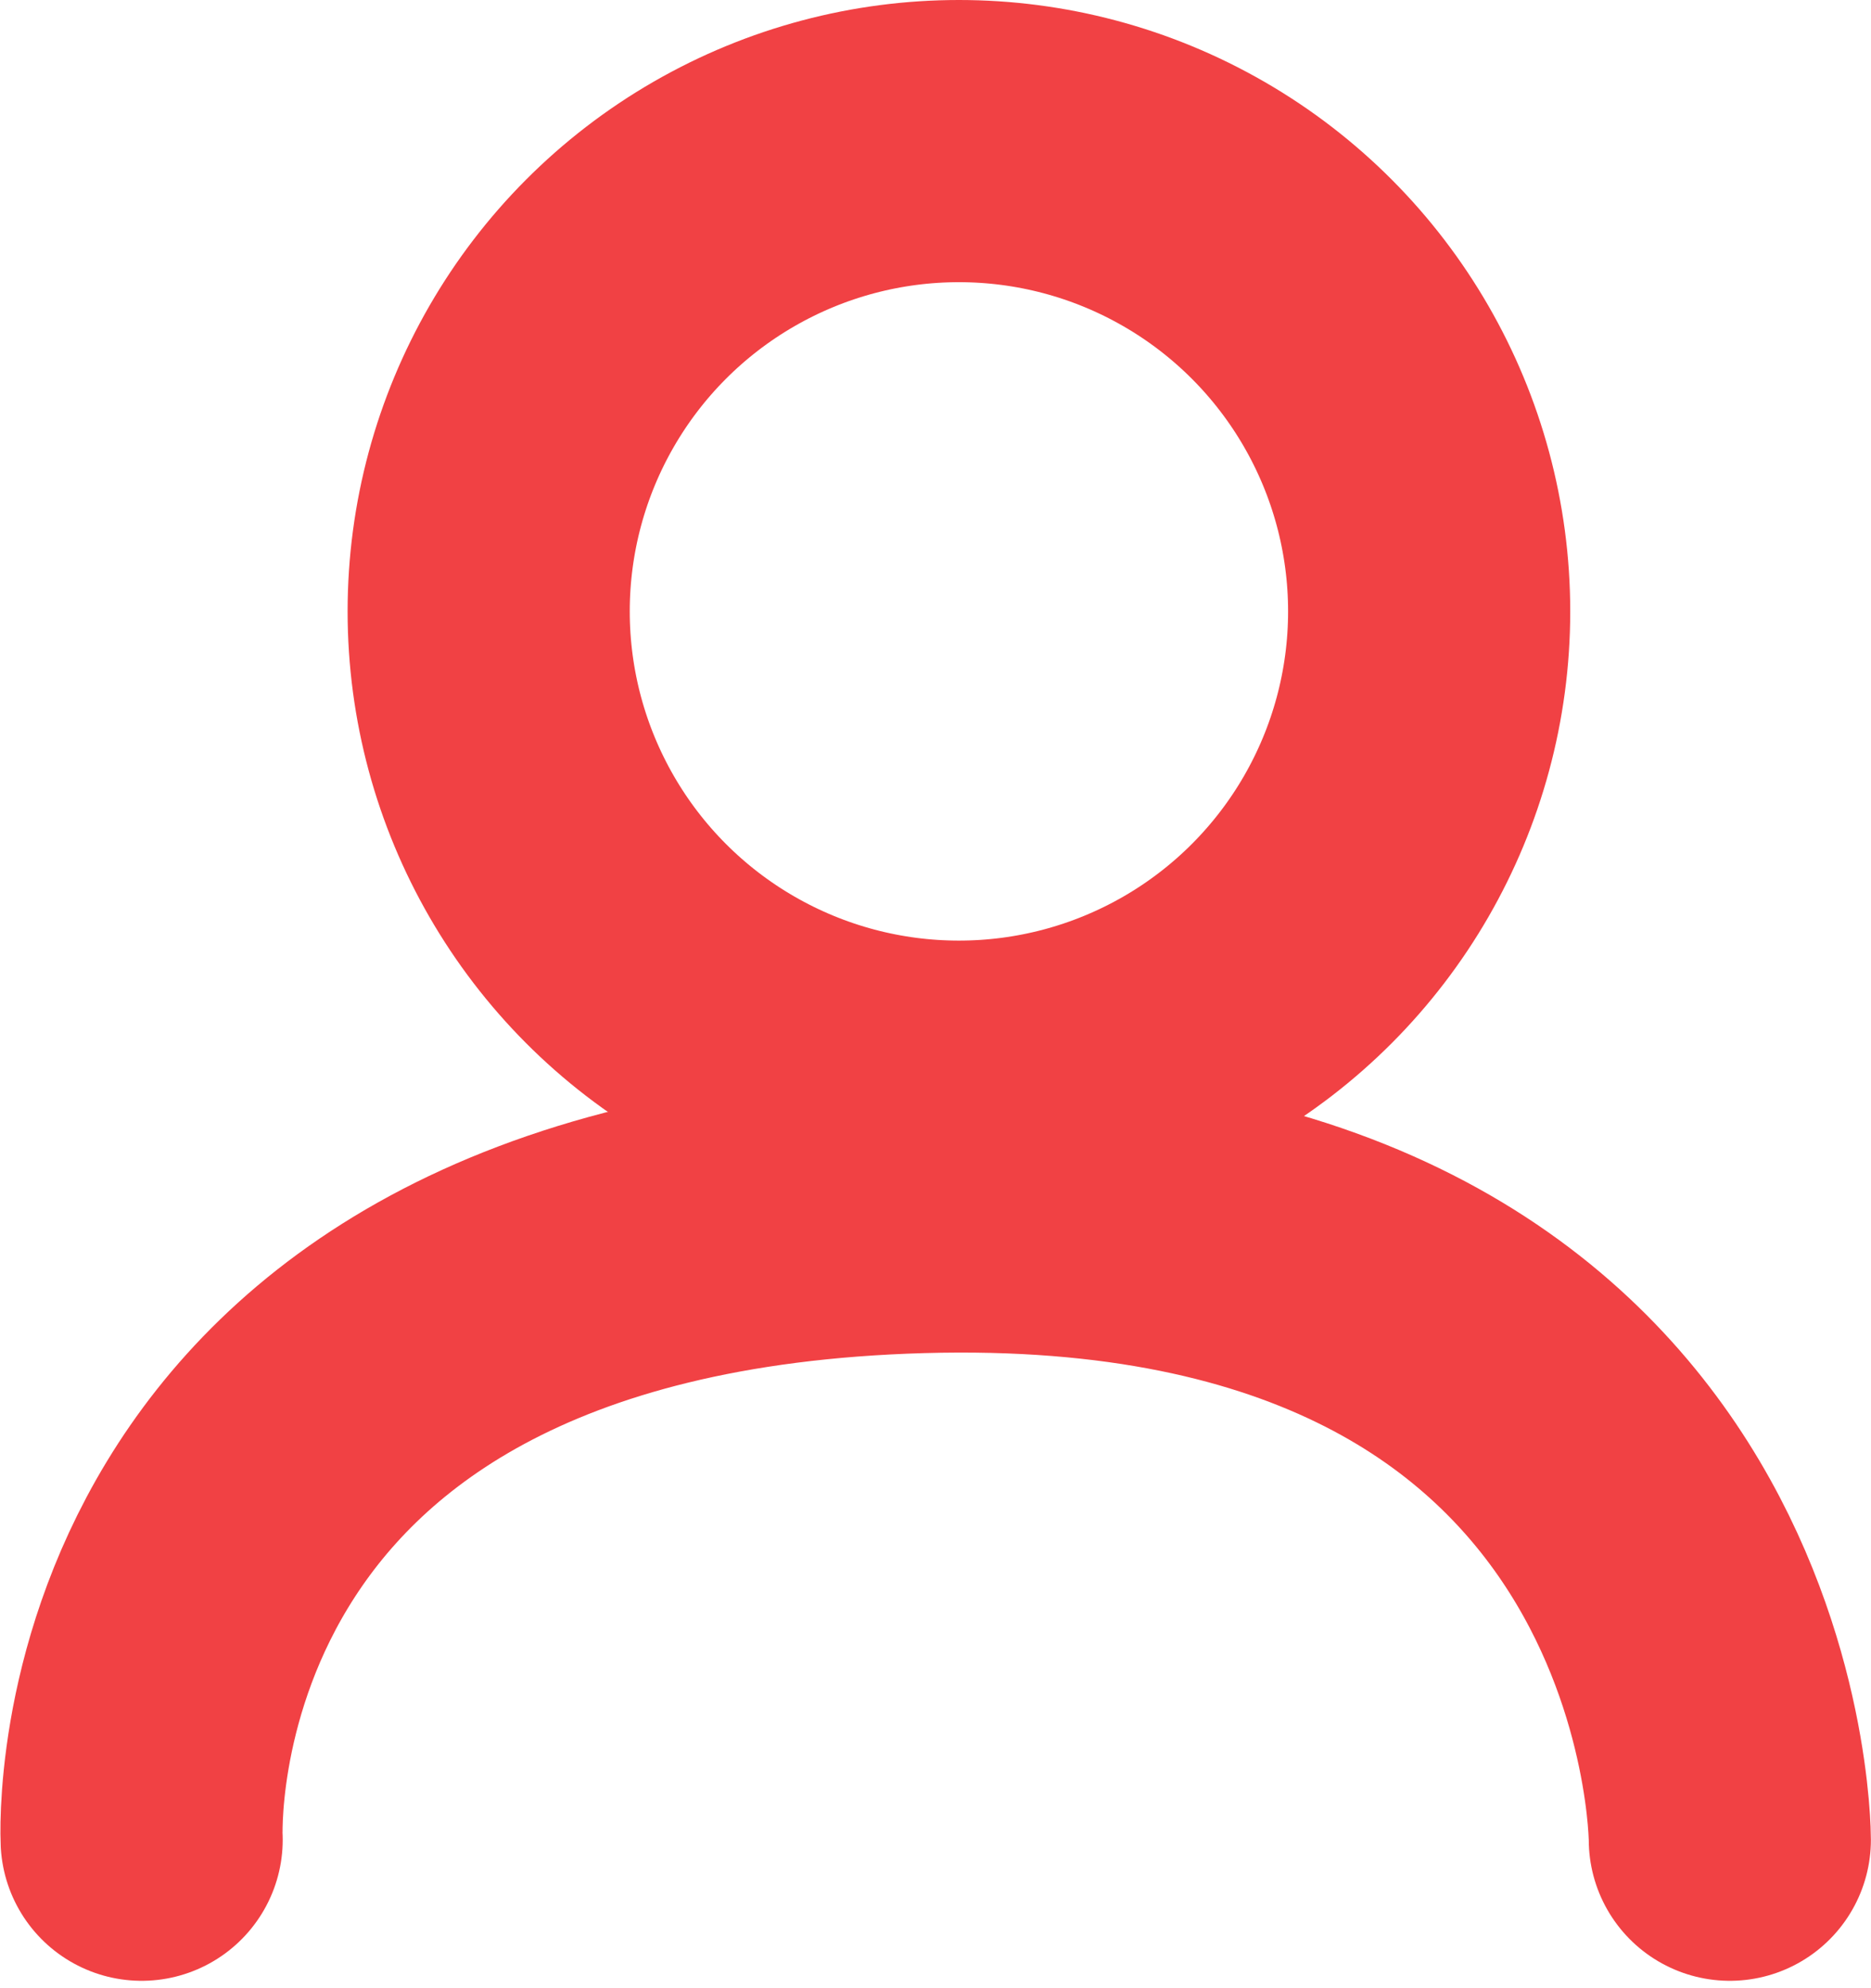
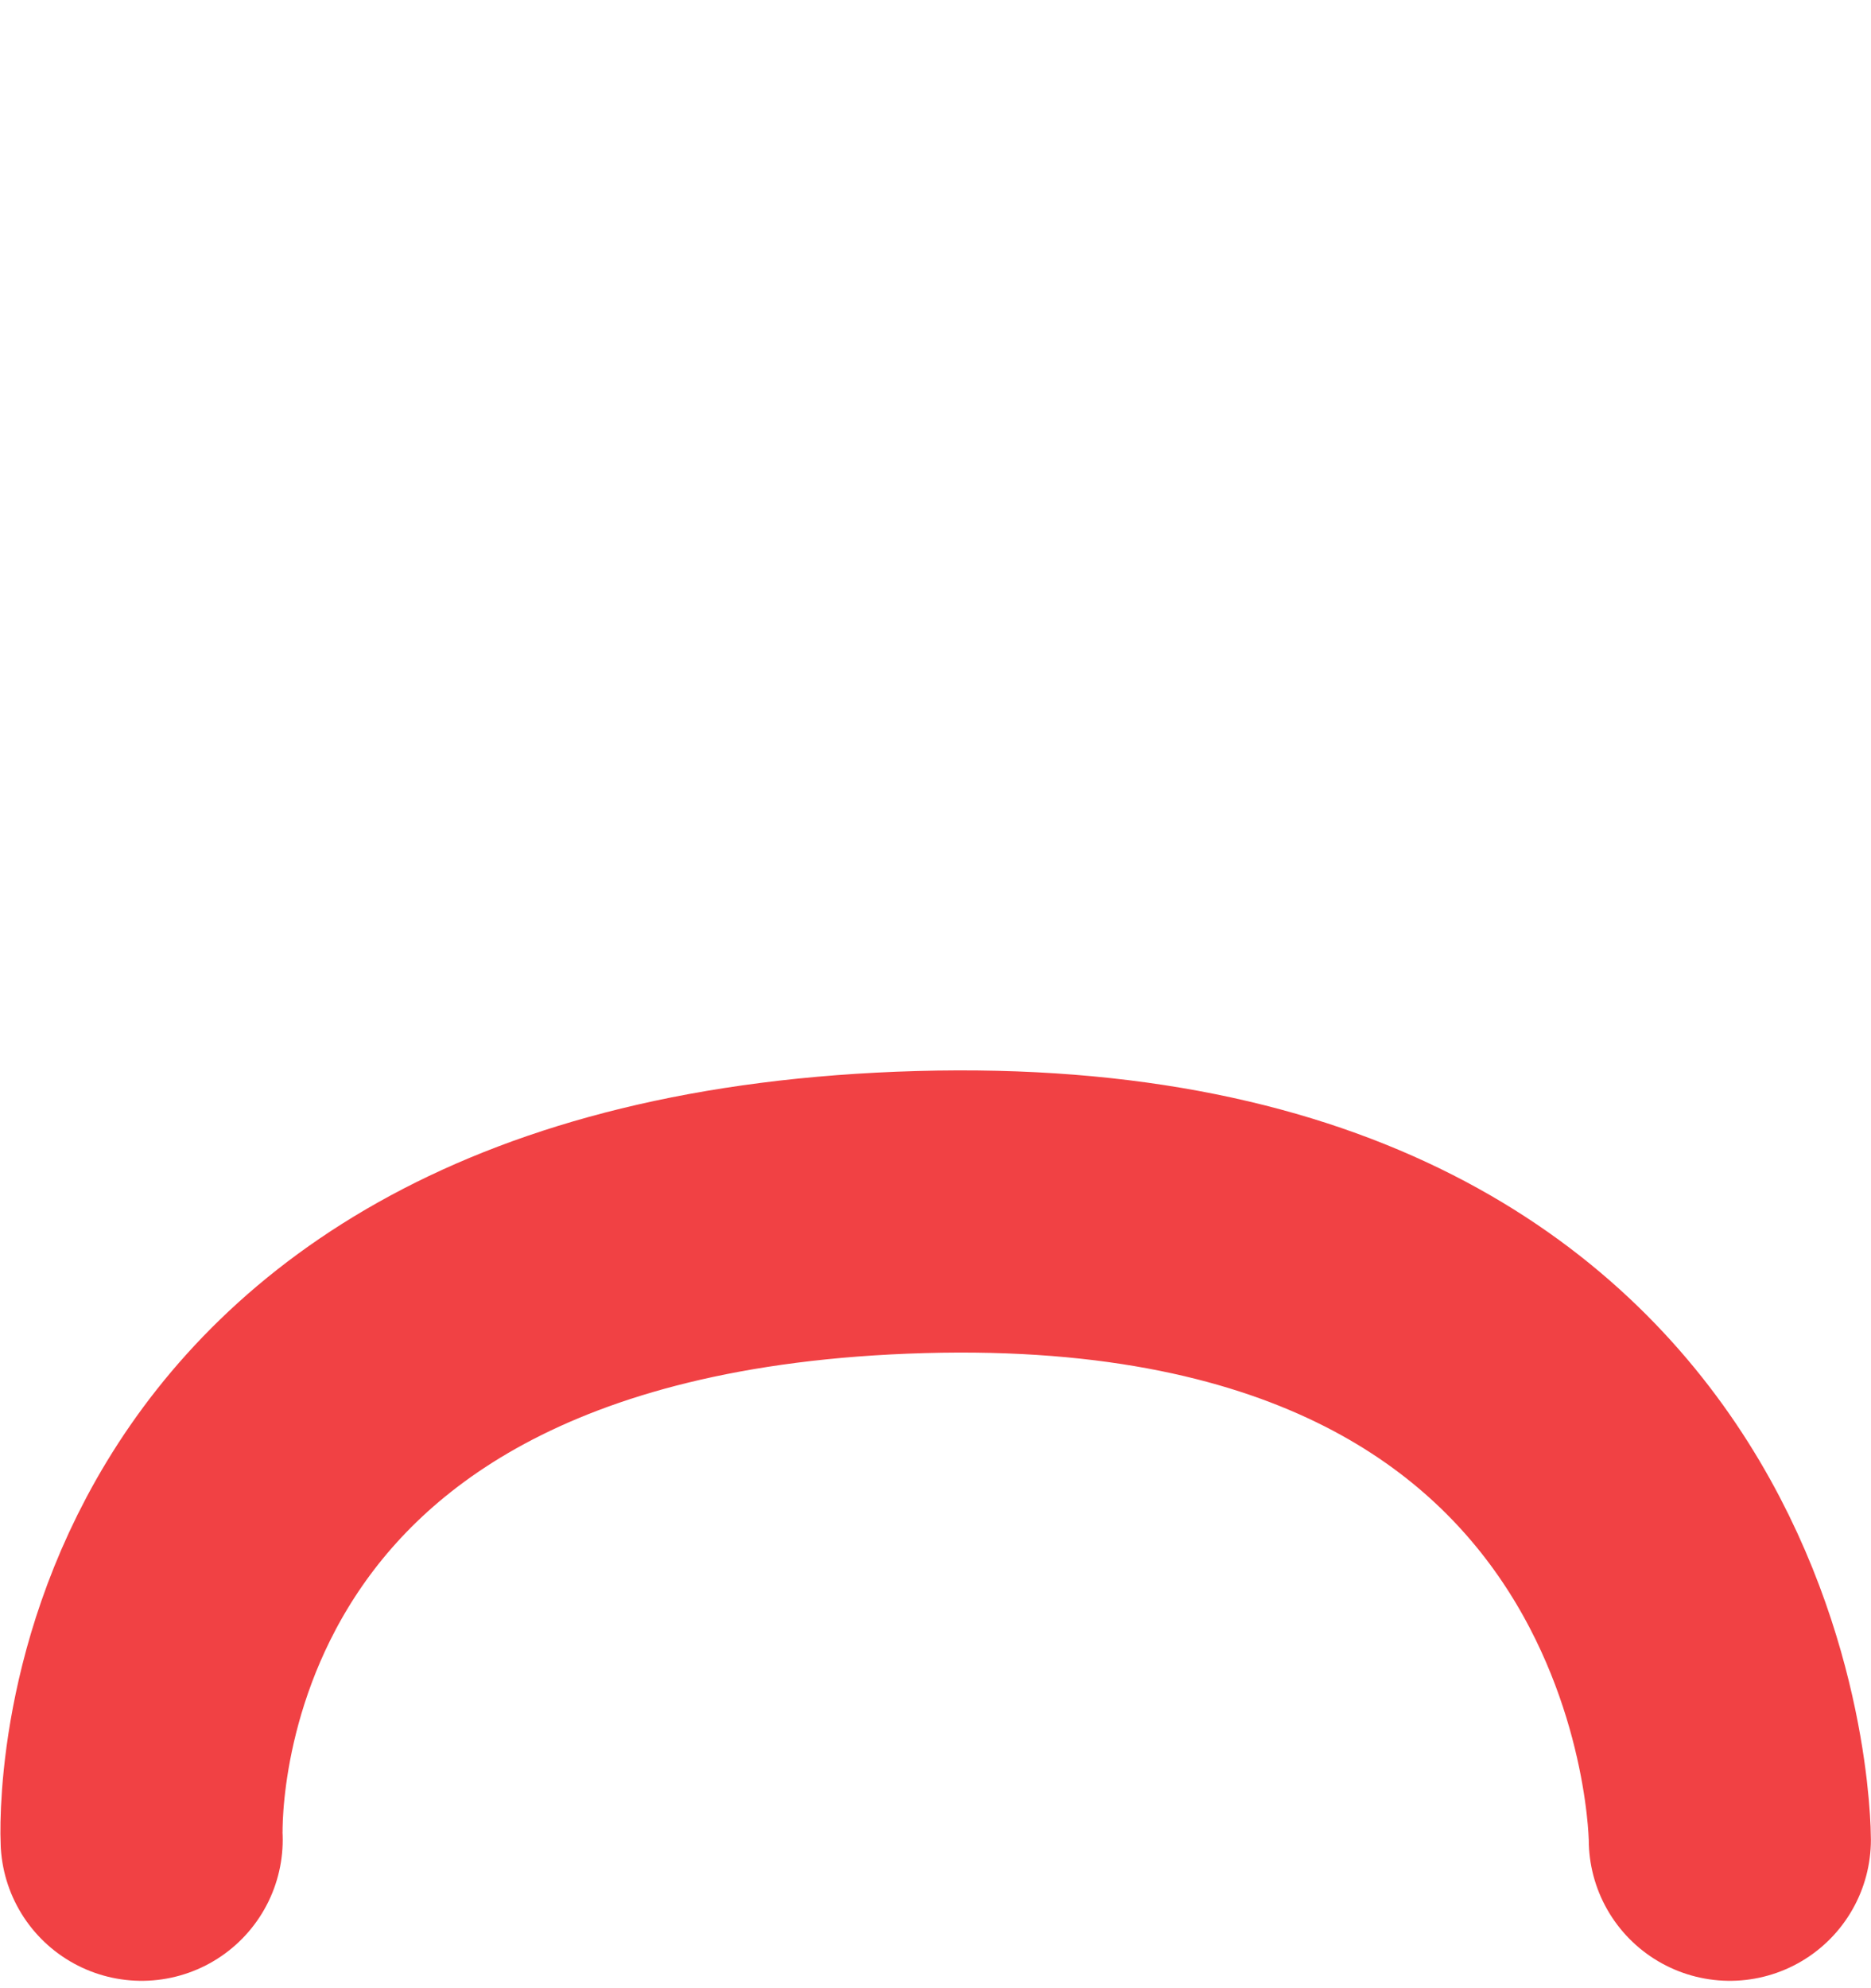
<svg xmlns="http://www.w3.org/2000/svg" width="19.894" height="21.133" viewBox="0 0 19.894 21.133">
  <defs>
    <style>.a,.b,.d{fill:none;}.a,.b{stroke:#f14144;stroke-width:3px;}.b{stroke-linecap:round;}.c{stroke:none;}</style>
  </defs>
  <g transform="translate(-258.492 -91)">
    <g class="a" transform="translate(262.188 91)">
-       <circle class="c" cx="6.5" cy="6.5" r="6.5" />
-       <circle class="d" cx="6.5" cy="6.5" r="5" />
-     </g>
+       </g>
    <path class="b" d="M-1575.531-367.213s-.324-6.431,8.282-6.673,8.605,6.673,8.605,6.673" transform="translate(1835.529 477.772)" />
  </g>
</svg>